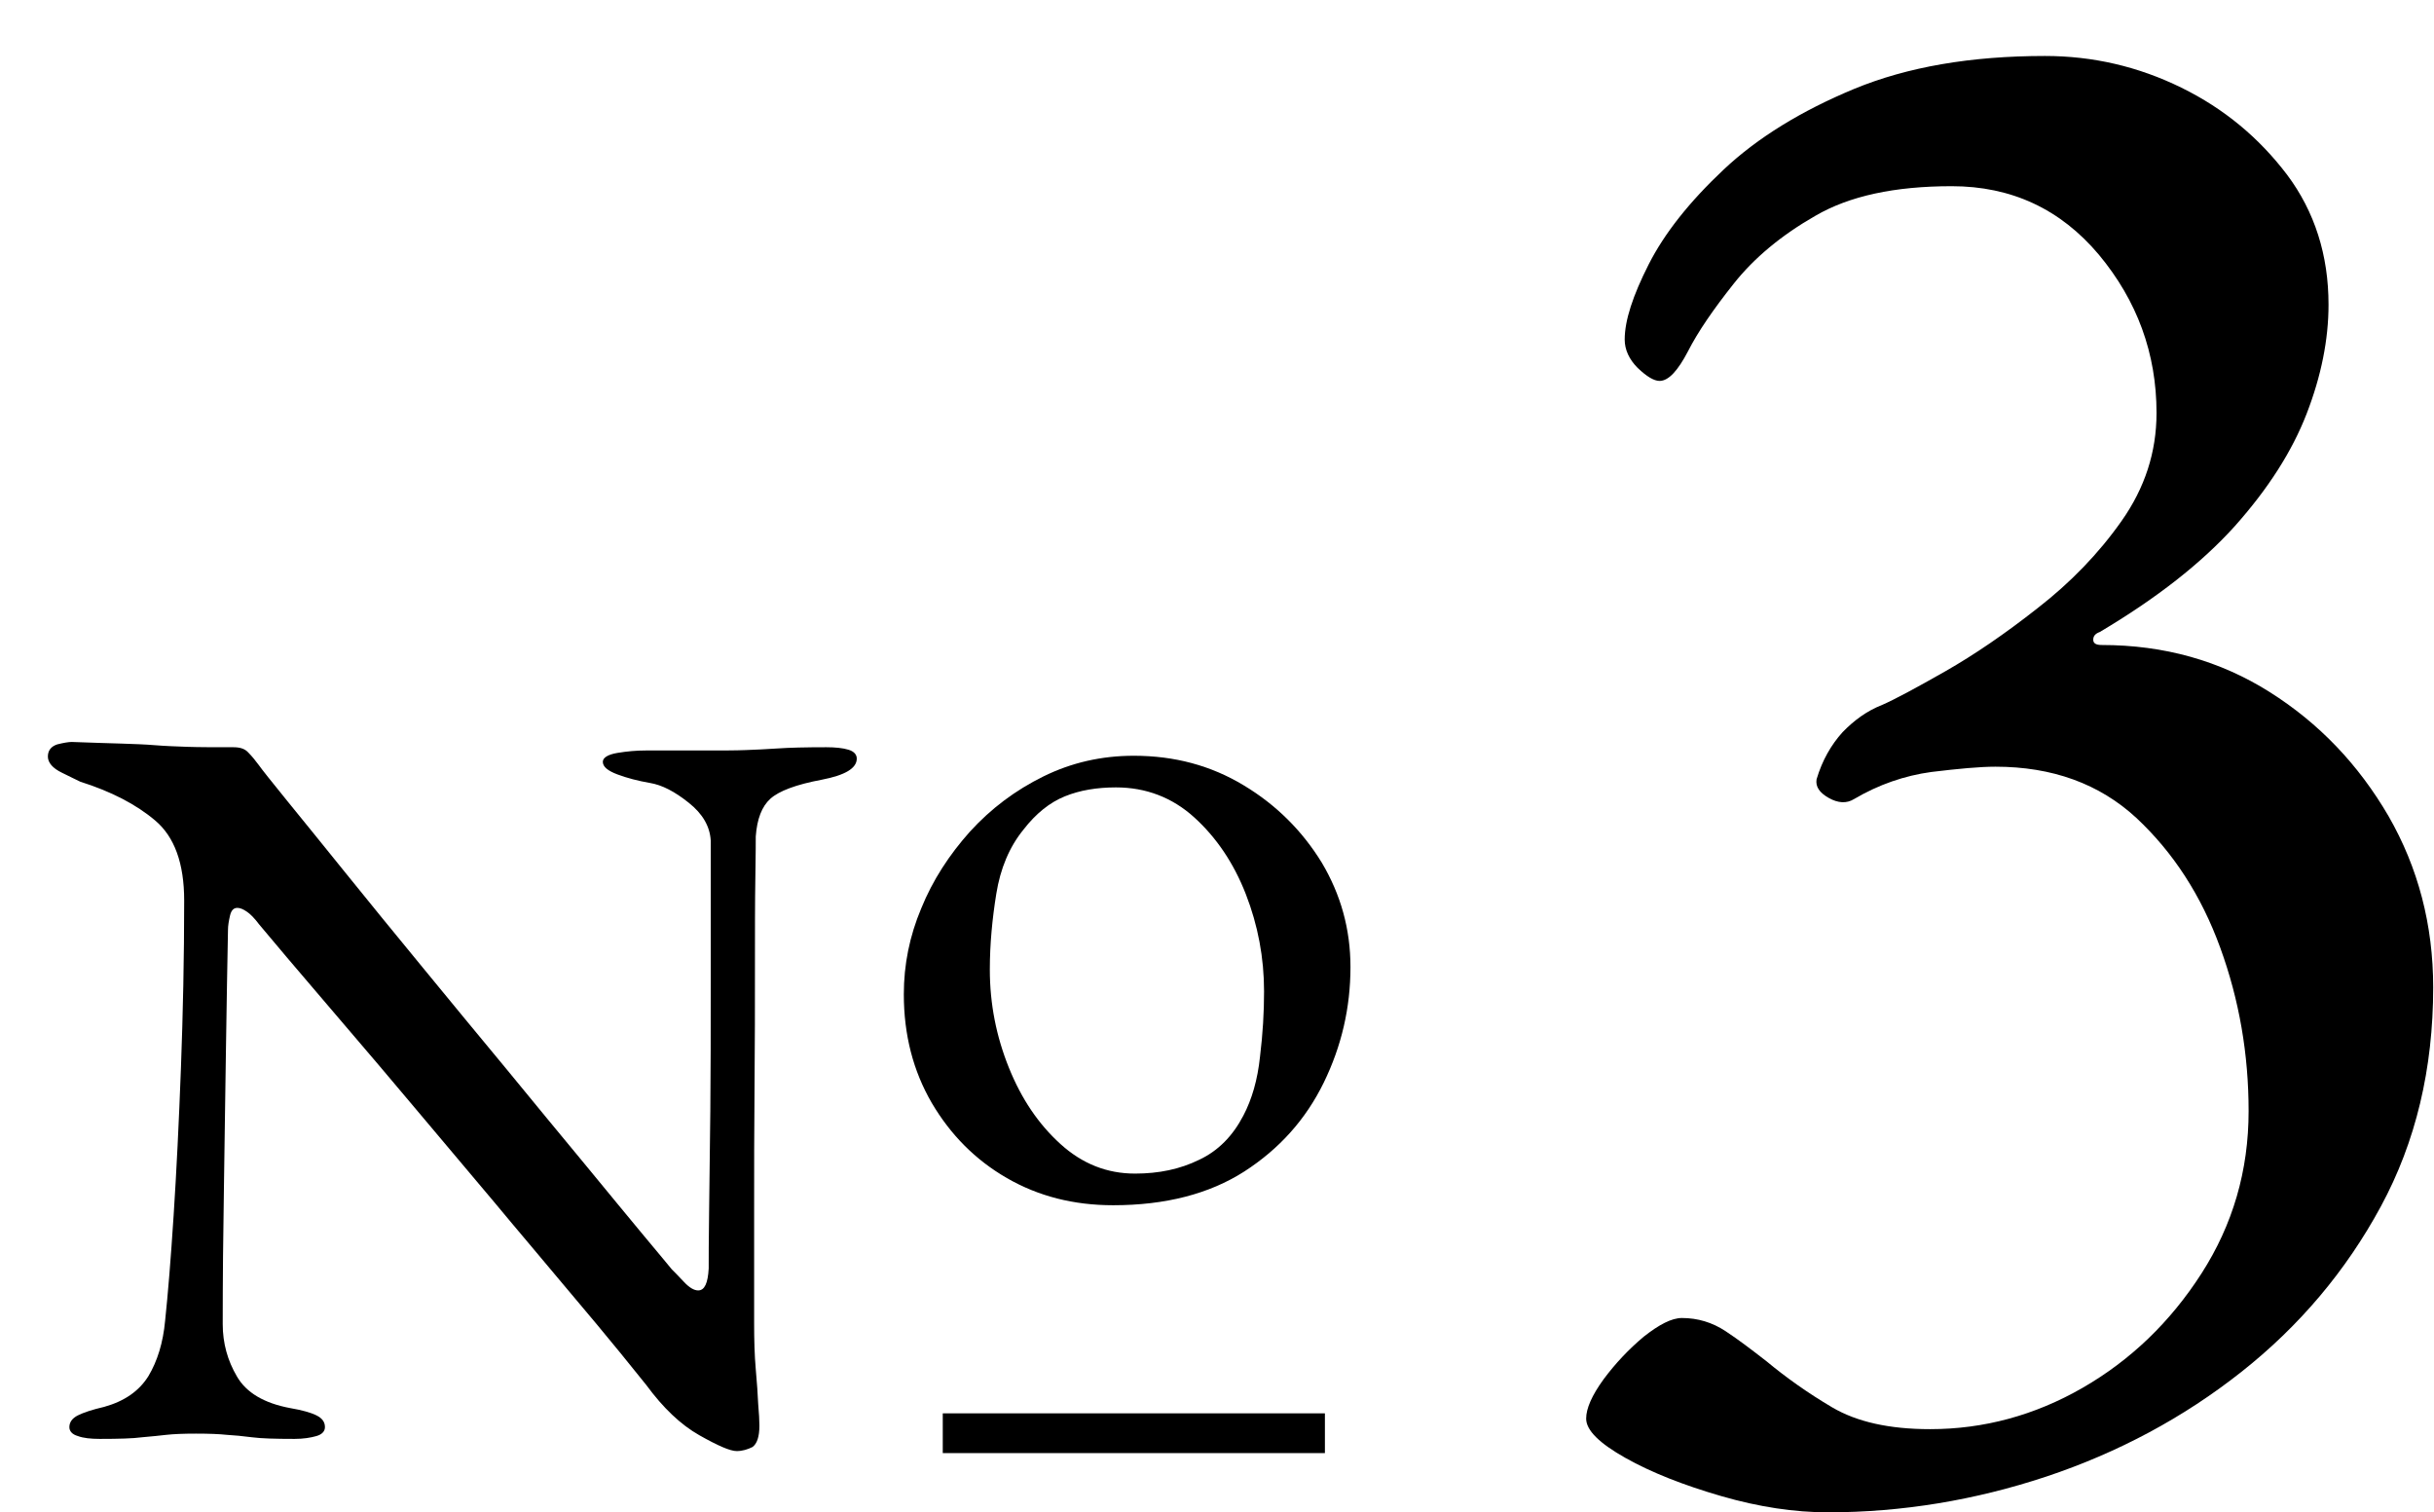
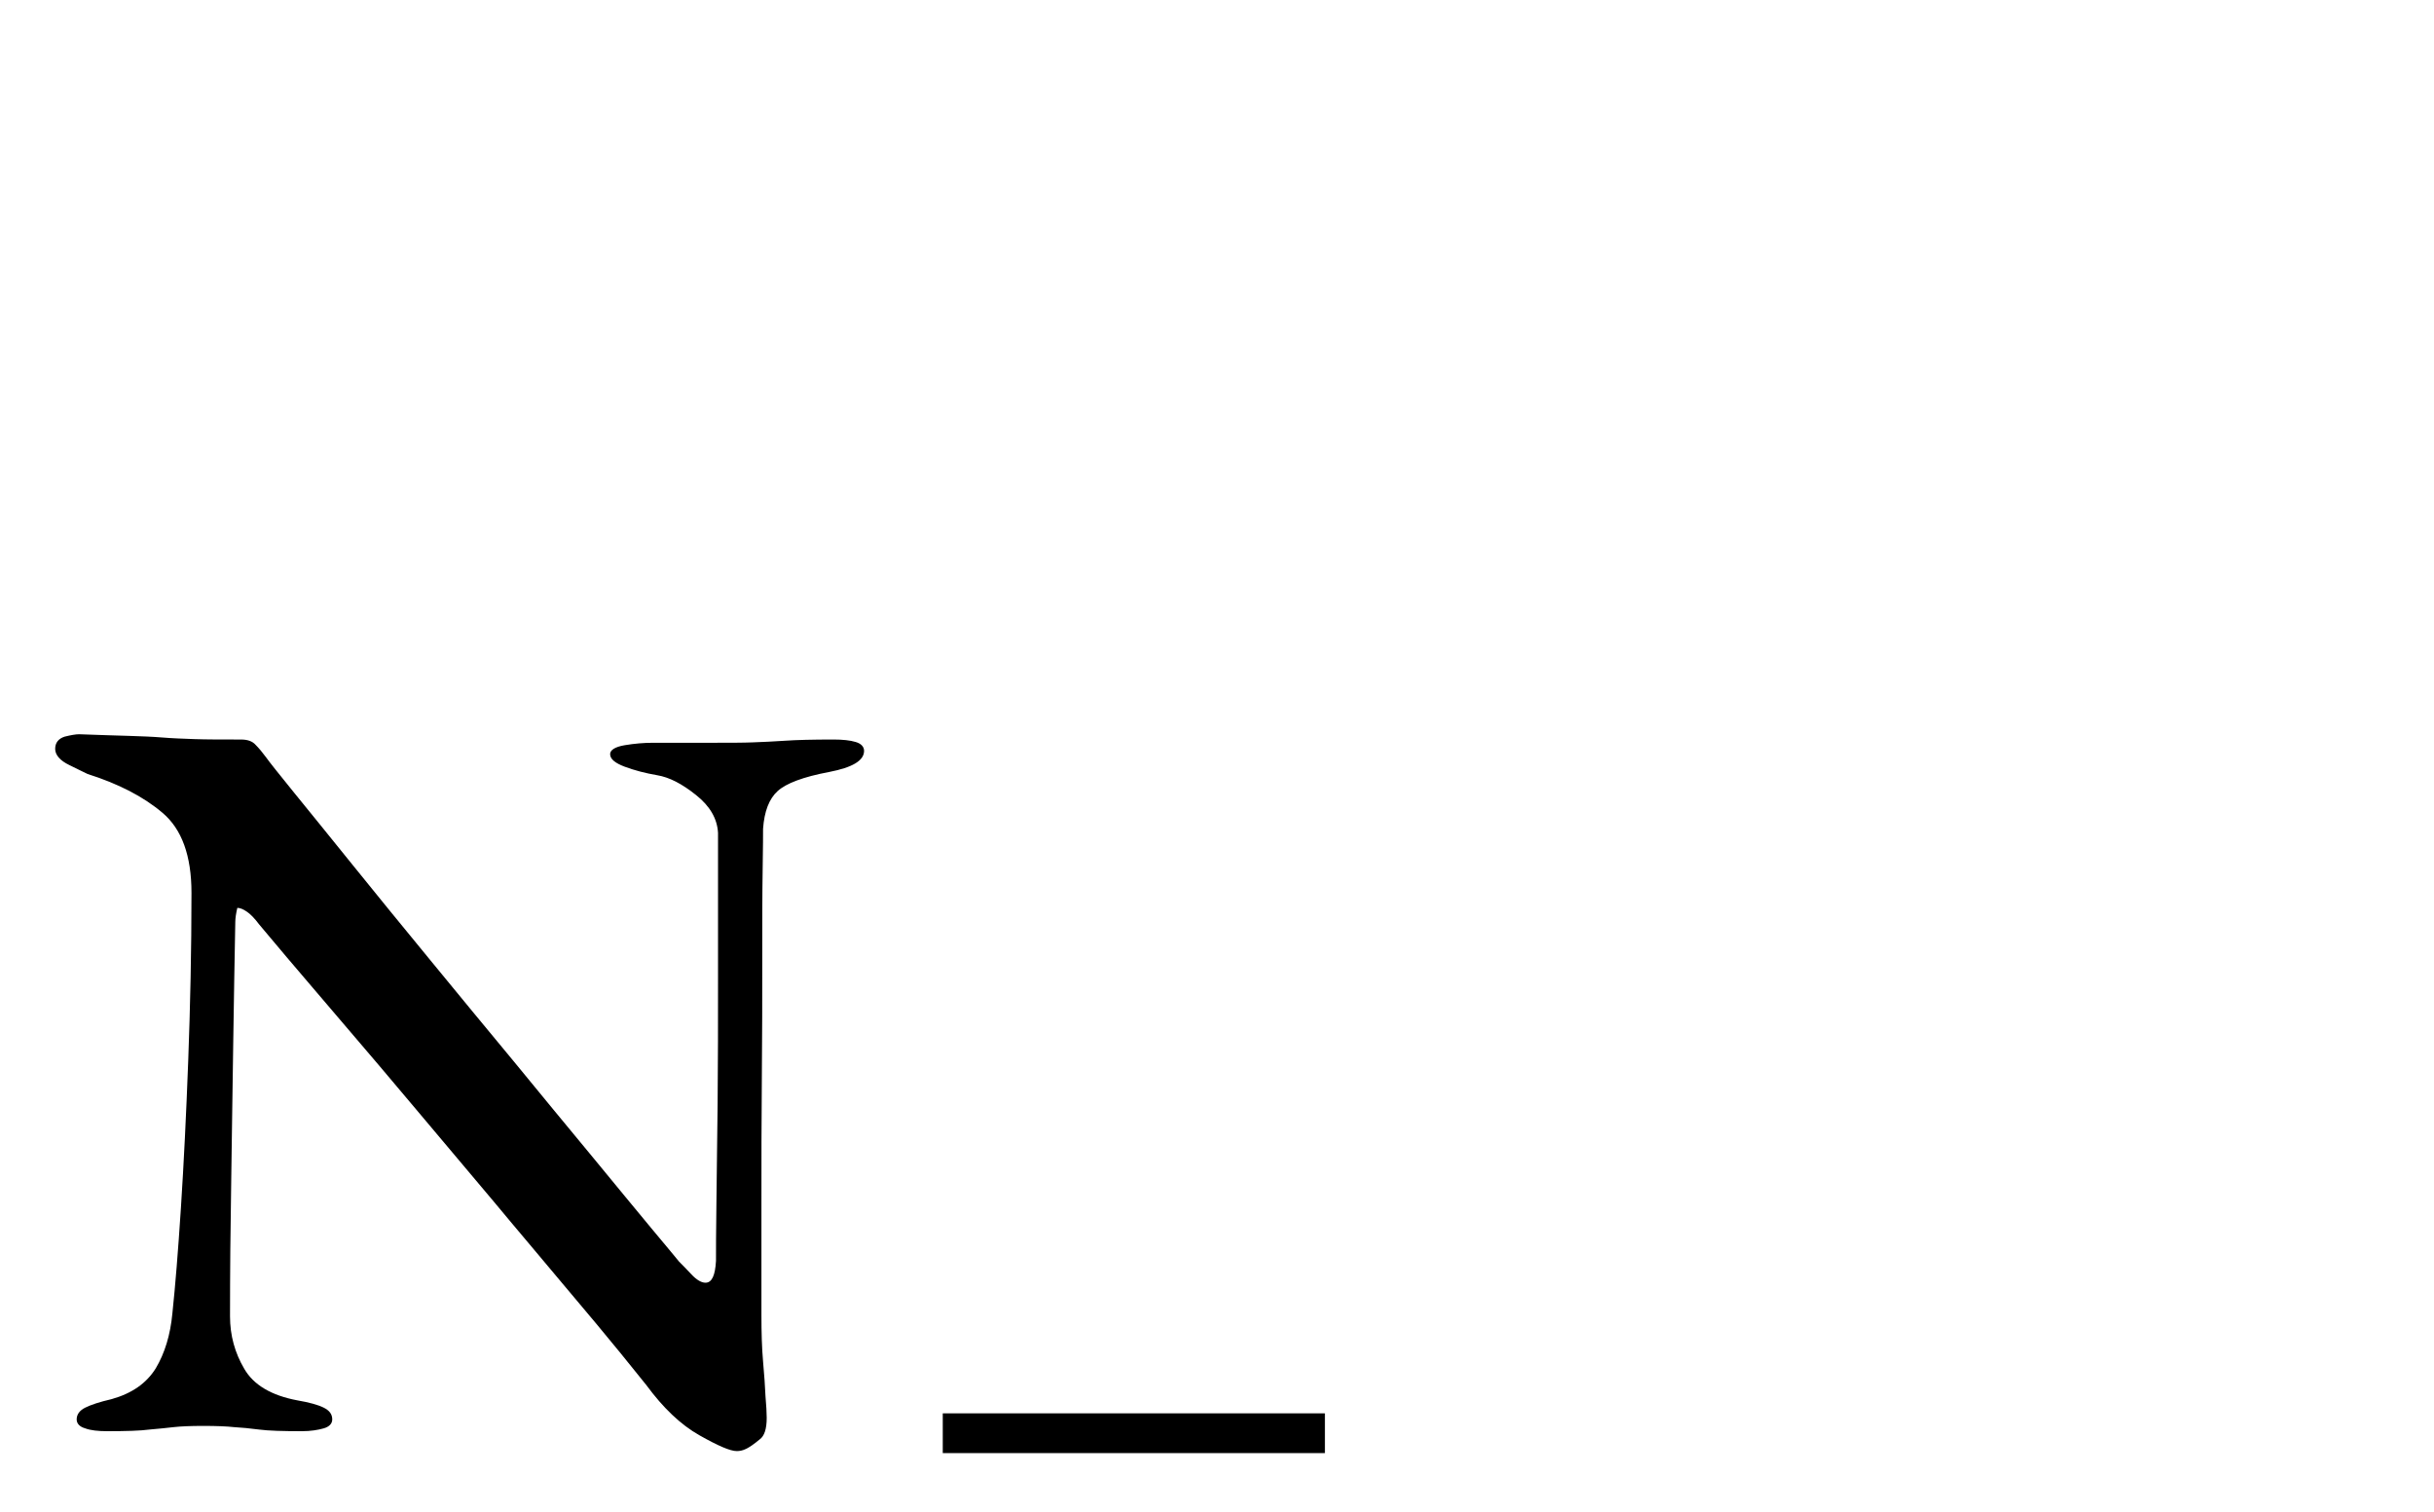
<svg xmlns="http://www.w3.org/2000/svg" version="1.1" id="レイヤー_1" x="0px" y="0px" viewBox="0 0 600 372.8" style="enable-background:new 0 0 600 372.8;" xml:space="preserve">
  <g>
    <g>
-       <path d="M181.6,357.7c-1.6,0-4.6-1.3-9.2-3.9c-4.6-2.6-8.9-6.7-13.1-12.4c-0.7-0.9-2.8-3.5-6.3-7.8s-8-9.7-13.5-16.2    c-5.4-6.5-11.4-13.5-17.7-21.1c-6.4-7.6-12.8-15.2-19.2-22.8c-6.4-7.6-12.3-14.6-17.9-21.1c-5.5-6.5-10.2-11.9-13.9-16.3    c-3.7-4.4-6-7.1-6.9-8.2c-1.2-1.6-2.2-2.6-3.1-3.2c-0.9-0.6-1.6-0.9-2.3-0.9c-0.9,0-1.5,0.6-1.8,1.9c-0.3,1.3-0.5,2.5-0.5,3.5    c-0.2,8.5-0.3,18.2-0.5,29.3s-0.3,22.5-0.5,34.2s-0.3,23-0.3,33.7c0,4.7,1.2,9,3.5,12.9c2.3,4,6.7,6.6,13.1,7.8    c2.9,0.5,5.1,1.1,6.5,1.8c1.4,0.7,2.1,1.6,2.1,2.9c0,1-0.7,1.8-2.1,2.2c-1.4,0.4-3.2,0.7-5.4,0.7c-4.7,0-8.2-0.1-10.5-0.4    c-2.3-0.3-4.4-0.5-6.2-0.6c-1.8-0.2-4.4-0.3-7.6-0.3c-3.1,0-5.5,0.1-7.3,0.3c-1.7,0.2-3.7,0.4-6,0.6c-2.2,0.3-5.7,0.4-10.4,0.4    c-2.2,0-4.1-0.2-5.4-0.7c-1.4-0.4-2.1-1.2-2.1-2.2c0-1.2,0.7-2.2,2.1-2.9c1.4-0.7,3.5-1.4,6.5-2.1c5-1.4,8.6-3.9,10.9-7.6    c2.2-3.7,3.6-8.2,4.1-13.6c0.7-6.6,1.4-15.2,2.1-26s1.3-22.9,1.8-36.3s0.8-27.2,0.8-41.3c0-9.2-2.4-15.7-7.1-19.7    s-10.9-7.2-18.5-9.6c-0.7-0.3-2.2-1.1-4.5-2.2c-2.3-1.1-3.5-2.5-3.5-4s0.8-2.5,2.3-3c1.6-0.4,2.8-0.6,3.6-0.6    c5,0.2,9.1,0.3,12.2,0.4c3.1,0.1,5.9,0.2,8.3,0.4c2.4,0.2,5.1,0.3,8,0.4c2.9,0.1,6.7,0.1,11.4,0.1c1.6,0,2.8,0.4,3.6,1.3    c0.9,0.9,1.7,1.9,2.6,3.1c0.7,1,3,3.9,6.9,8.7c3.9,4.8,8.7,10.7,14.5,17.9s12.1,14.9,19,23.3c6.9,8.4,13.8,16.8,20.7,25.1    c6.9,8.4,13.3,16.2,19.2,23.3c5.9,7.2,10.8,13.1,14.6,17.7c3.9,4.7,6.2,7.4,6.9,8.3c0.7,0.7,1.7,1.7,3,3.1s2.5,2.1,3.5,2.1    c1.6,0,2.4-1.8,2.6-5.4c0-2.4,0-7,0.1-13.9c0.1-6.8,0.2-15.1,0.3-24.9s0.1-20.3,0.1-31.7s0-23.1,0-35c-0.2-3.5-2-6.6-5.4-9.3    c-3.5-2.8-6.6-4.4-9.6-4.9c-2.9-0.5-5.6-1.2-8-2.1c-2.4-0.9-3.6-1.9-3.6-3.1c0-1,1.2-1.8,3.6-2.2c2.4-0.4,4.7-0.6,7-0.6    c1.7,0,3.4,0,5.1,0c1.6,0,3.3,0,4.9,0c1.6,0,3.2,0,4.8,0c4.1,0,7.4,0,9.8-0.1c2.4-0.1,5.1-0.2,7.9-0.4c2.8-0.2,6.9-0.3,12-0.3    c2.2,0,4.1,0.2,5.4,0.6c1.4,0.4,2.1,1.2,2.1,2.2c0,2.4-2.9,4.1-8.6,5.2c-6.4,1.2-10.6,2.8-12.7,4.7c-2.1,1.9-3.3,5-3.6,9.3    c0,0.9,0,4.2-0.1,10.1c-0.1,5.9-0.1,13.3-0.1,22.3s0,18.7-0.1,29c-0.1,10.4-0.1,20.7-0.1,31s0,19.5,0,27.6c0,4.1,0.1,7.9,0.4,11.3    s0.5,6.2,0.6,8.6c0.2,2.3,0.3,4.1,0.3,5.3c0,2.8-0.6,4.5-1.7,5.3C184.3,357.3,183,357.7,181.6,357.7z" />
-       <path d="M274.4,297.1c-9.7,0-18.4-2.2-26.2-6.7c-7.8-4.5-13.9-10.7-18.5-18.5c-4.6-7.9-6.9-16.8-6.9-26.8c0-7.3,1.4-14.3,4.3-21.2    c2.8-6.9,6.9-13.2,12-18.9c5.2-5.7,11.2-10.2,18.1-13.6c6.9-3.4,14.3-5.1,22.3-5.1c10,0,19,2.4,27.1,7.3c8,4.8,14.4,11.2,19.2,19    c4.7,7.9,7.1,16.4,7.1,25.8c0,10-2.2,19.5-6.6,28.5s-10.9,16.3-19.6,21.9C298.1,294.3,287.3,297.1,274.4,297.1z M279.8,289.3    c5.9,0,11.1-1.1,15.8-3.4c4.7-2.2,8.3-5.9,10.9-10.9c2.1-4,3.5-8.8,4.1-14.5c0.7-5.7,1-11,1-16.1c0-8.3-1.5-16.3-4.5-24    s-7.3-14-12.7-18.9c-5.4-4.9-11.9-7.4-19.3-7.4c-4.7,0-8.9,0.7-12.6,2.2s-7.1,4.2-10.2,8.2c-3.5,4.3-5.7,9.6-6.7,15.8    S244,232.7,244,239c0,8.5,1.6,16.5,4.7,24.2s7.3,13.9,12.7,18.8S272.9,289.3,279.8,289.3z" />
+       <path d="M181.6,357.7c-1.6,0-4.6-1.3-9.2-3.9c-4.6-2.6-8.9-6.7-13.1-12.4c-0.7-0.9-2.8-3.5-6.3-7.8s-8-9.7-13.5-16.2    c-5.4-6.5-11.4-13.5-17.7-21.1c-6.4-7.6-12.8-15.2-19.2-22.8c-6.4-7.6-12.3-14.6-17.9-21.1c-5.5-6.5-10.2-11.9-13.9-16.3    c-3.7-4.4-6-7.1-6.9-8.2c-1.2-1.6-2.2-2.6-3.1-3.2c-0.9-0.6-1.6-0.9-2.3-0.9c-0.3,1.3-0.5,2.5-0.5,3.5    c-0.2,8.5-0.3,18.2-0.5,29.3s-0.3,22.5-0.5,34.2s-0.3,23-0.3,33.7c0,4.7,1.2,9,3.5,12.9c2.3,4,6.7,6.6,13.1,7.8    c2.9,0.5,5.1,1.1,6.5,1.8c1.4,0.7,2.1,1.6,2.1,2.9c0,1-0.7,1.8-2.1,2.2c-1.4,0.4-3.2,0.7-5.4,0.7c-4.7,0-8.2-0.1-10.5-0.4    c-2.3-0.3-4.4-0.5-6.2-0.6c-1.8-0.2-4.4-0.3-7.6-0.3c-3.1,0-5.5,0.1-7.3,0.3c-1.7,0.2-3.7,0.4-6,0.6c-2.2,0.3-5.7,0.4-10.4,0.4    c-2.2,0-4.1-0.2-5.4-0.7c-1.4-0.4-2.1-1.2-2.1-2.2c0-1.2,0.7-2.2,2.1-2.9c1.4-0.7,3.5-1.4,6.5-2.1c5-1.4,8.6-3.9,10.9-7.6    c2.2-3.7,3.6-8.2,4.1-13.6c0.7-6.6,1.4-15.2,2.1-26s1.3-22.9,1.8-36.3s0.8-27.2,0.8-41.3c0-9.2-2.4-15.7-7.1-19.7    s-10.9-7.2-18.5-9.6c-0.7-0.3-2.2-1.1-4.5-2.2c-2.3-1.1-3.5-2.5-3.5-4s0.8-2.5,2.3-3c1.6-0.4,2.8-0.6,3.6-0.6    c5,0.2,9.1,0.3,12.2,0.4c3.1,0.1,5.9,0.2,8.3,0.4c2.4,0.2,5.1,0.3,8,0.4c2.9,0.1,6.7,0.1,11.4,0.1c1.6,0,2.8,0.4,3.6,1.3    c0.9,0.9,1.7,1.9,2.6,3.1c0.7,1,3,3.9,6.9,8.7c3.9,4.8,8.7,10.7,14.5,17.9s12.1,14.9,19,23.3c6.9,8.4,13.8,16.8,20.7,25.1    c6.9,8.4,13.3,16.2,19.2,23.3c5.9,7.2,10.8,13.1,14.6,17.7c3.9,4.7,6.2,7.4,6.9,8.3c0.7,0.7,1.7,1.7,3,3.1s2.5,2.1,3.5,2.1    c1.6,0,2.4-1.8,2.6-5.4c0-2.4,0-7,0.1-13.9c0.1-6.8,0.2-15.1,0.3-24.9s0.1-20.3,0.1-31.7s0-23.1,0-35c-0.2-3.5-2-6.6-5.4-9.3    c-3.5-2.8-6.6-4.4-9.6-4.9c-2.9-0.5-5.6-1.2-8-2.1c-2.4-0.9-3.6-1.9-3.6-3.1c0-1,1.2-1.8,3.6-2.2c2.4-0.4,4.7-0.6,7-0.6    c1.7,0,3.4,0,5.1,0c1.6,0,3.3,0,4.9,0c1.6,0,3.2,0,4.8,0c4.1,0,7.4,0,9.8-0.1c2.4-0.1,5.1-0.2,7.9-0.4c2.8-0.2,6.9-0.3,12-0.3    c2.2,0,4.1,0.2,5.4,0.6c1.4,0.4,2.1,1.2,2.1,2.2c0,2.4-2.9,4.1-8.6,5.2c-6.4,1.2-10.6,2.8-12.7,4.7c-2.1,1.9-3.3,5-3.6,9.3    c0,0.9,0,4.2-0.1,10.1c-0.1,5.9-0.1,13.3-0.1,22.3s0,18.7-0.1,29c-0.1,10.4-0.1,20.7-0.1,31s0,19.5,0,27.6c0,4.1,0.1,7.9,0.4,11.3    s0.5,6.2,0.6,8.6c0.2,2.3,0.3,4.1,0.3,5.3c0,2.8-0.6,4.5-1.7,5.3C184.3,357.3,183,357.7,181.6,357.7z" />
    </g>
    <rect x="232.4" y="348.4" width="94.2" height="9.8" />
    <g>
-       <path d="M450.6,372.8c-8.2,0-17-1.3-26.3-4c-9.3-2.7-17.2-5.8-23.6-9.4c-6.4-3.6-9.7-6.8-9.7-9.7c0-2.5,1.4-5.7,4.3-9.7    c2.9-3.9,6.2-7.4,9.9-10.5c3.8-3,6.9-4.6,9.4-4.6c3.9,0,7.5,1.1,10.7,3.2s6.6,4.7,10.2,7.5c4.7,3.9,10,7.7,16.1,11.3    c6.1,3.6,14.1,5.4,24.2,5.4c13.2,0,25.8-3.4,37.6-10.2c11.8-6.8,21.6-16.2,29.3-28.2c7.7-12,11.6-25.3,11.6-40    c0-14-2.3-27.4-7-40.3c-4.7-12.9-11.6-23.5-20.7-32c-9.1-8.4-20.7-12.6-34.7-12.6c-3.9,0-9.2,0.5-15.8,1.3    c-6.6,0.9-13,3.1-19.1,6.7c-1.8,1.1-3.9,1-6.2-0.3c-2.3-1.3-3.3-2.8-3-4.6c1.4-4.7,3.6-8.5,6.4-11.6c2.9-3,6.1-5.3,9.7-6.7    c3.2-1.4,8.4-4.2,15.6-8.3c7.2-4.1,14.8-9.3,22.8-15.6c8.1-6.3,15-13.4,20.7-21.5c5.7-8.1,8.6-16.9,8.6-26.6    c0-14.7-4.8-27.7-14.2-39c-9.5-11.3-21.6-16.9-36.3-16.9c-14,0-25.2,2.4-33.6,7.3c-8.4,4.8-15.1,10.4-20.1,16.7    c-5,6.3-8.8,11.8-11.3,16.7c-2.5,4.8-4.8,7.3-7,7.3c-1.4,0-3.2-1.1-5.4-3.2c-2.1-2.1-3.2-4.5-3.2-7c0-4.7,2-10.8,5.9-18.5    c3.9-7.7,10.1-15.5,18.5-23.4c8.4-7.9,19.2-14.5,32.2-19.9c13.1-5.4,28.7-8.1,47-8.1c11.8,0,23,2.6,33.6,7.8    c10.6,5.2,19.2,12.4,26.1,21.5c6.8,9.1,10.2,19.8,10.2,32c0,8.6-1.8,17.6-5.4,26.9c-3.6,9.3-9.5,18.5-17.7,27.7    c-8.2,9.1-19.3,17.8-33.3,26.1c-1.1,0.4-1.6,1-1.6,1.9c0,0.9,0.7,1.3,2.1,1.3c15.4,0,29.2,3.9,41.4,11.6    c12.2,7.7,21.9,17.9,29.3,30.6c7.3,12.7,11,26.8,11,42.2c0,20.1-4.3,38.1-12.9,54c-8.6,15.9-20.1,29.5-34.4,40.8    c-14.3,11.3-30.4,19.9-48.1,25.8C486.9,369.8,468.9,372.8,450.6,372.8z" />
-     </g>
+       </g>
  </g>
</svg>